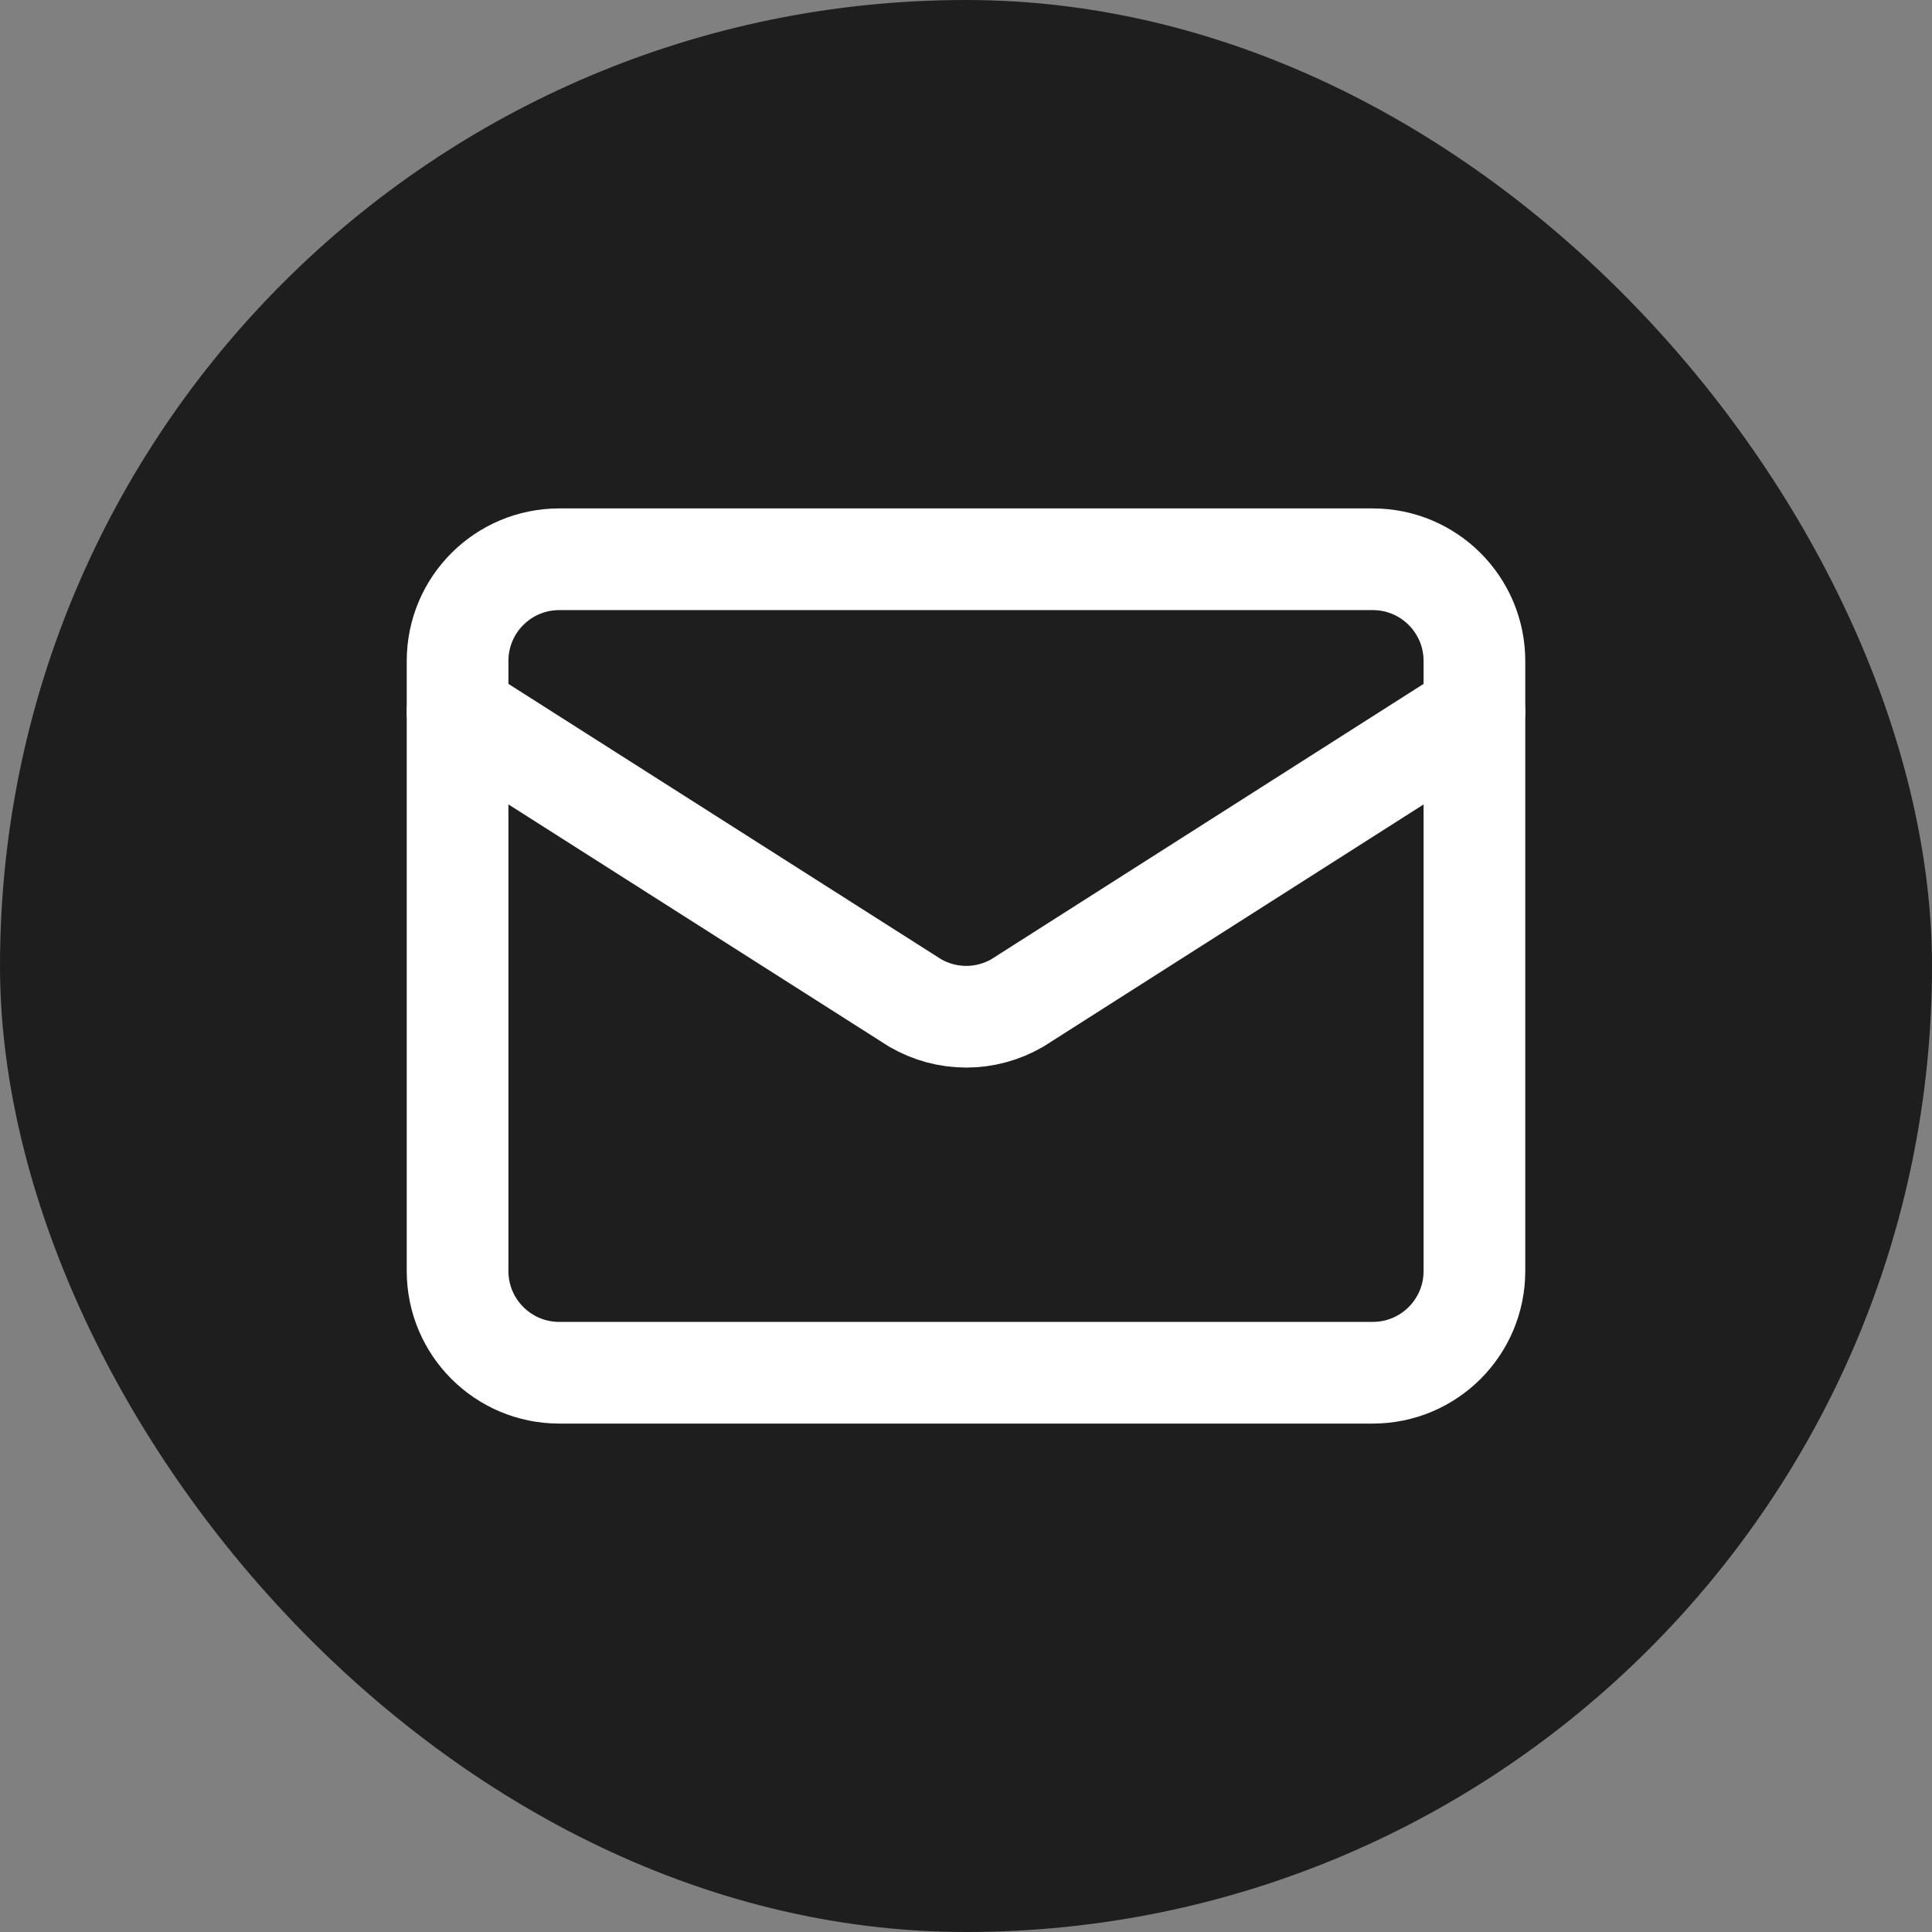
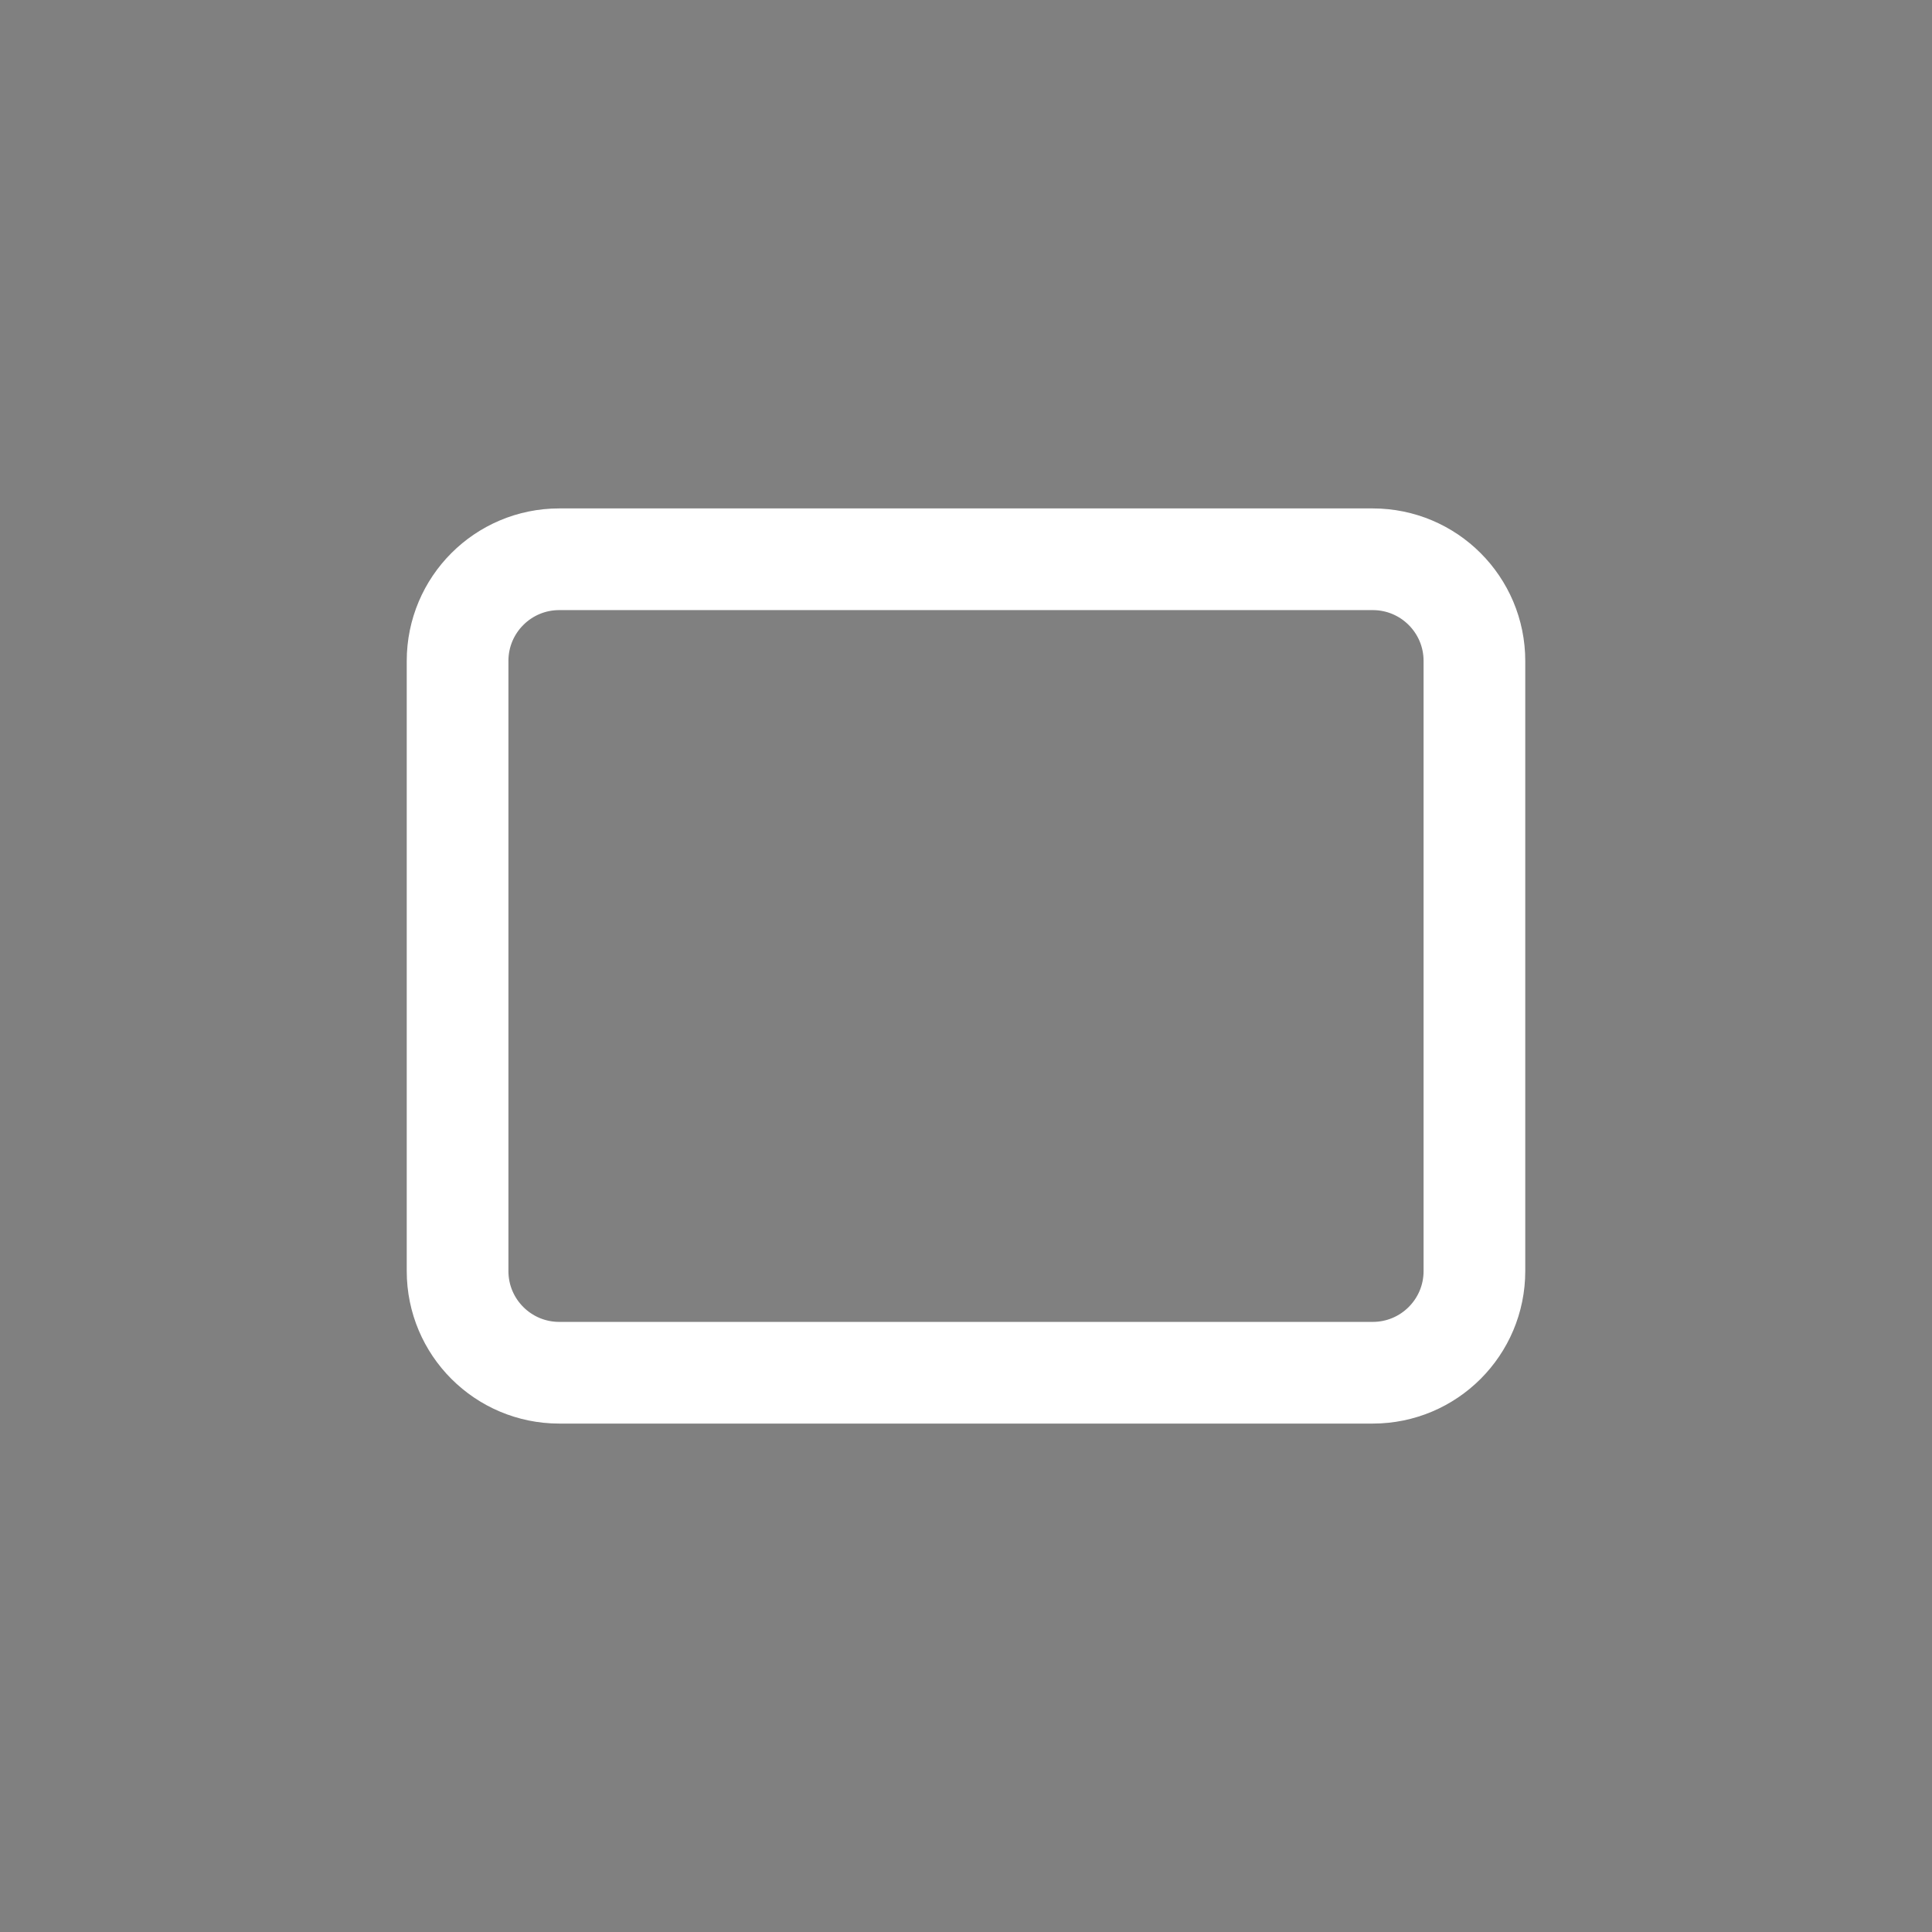
<svg xmlns="http://www.w3.org/2000/svg" width="38" height="38" viewBox="0 0 38 38" fill="none">
  <rect x="0" y="0" width="38" height="38" fill="#808080" stroke="none" />
-   <rect width="38" height="38" rx="19" fill="#1E1E1E" />
-   <path d="M29 14L20.009 19.727C19.704 19.904 19.357 19.998 19.005 19.998C18.652 19.998 18.305 19.904 18 19.727L9 14" stroke="white" stroke-width="2" stroke-linecap="round" stroke-linejoin="round" />
  <path d="M27 11H11C9.895 11 9 11.895 9 13V25C9 26.105 9.895 27 11 27H27C28.105 27 29 26.105 29 25V13C29 11.895 28.105 11 27 11Z" stroke="white" stroke-width="2" stroke-linecap="round" stroke-linejoin="round" />
</svg>